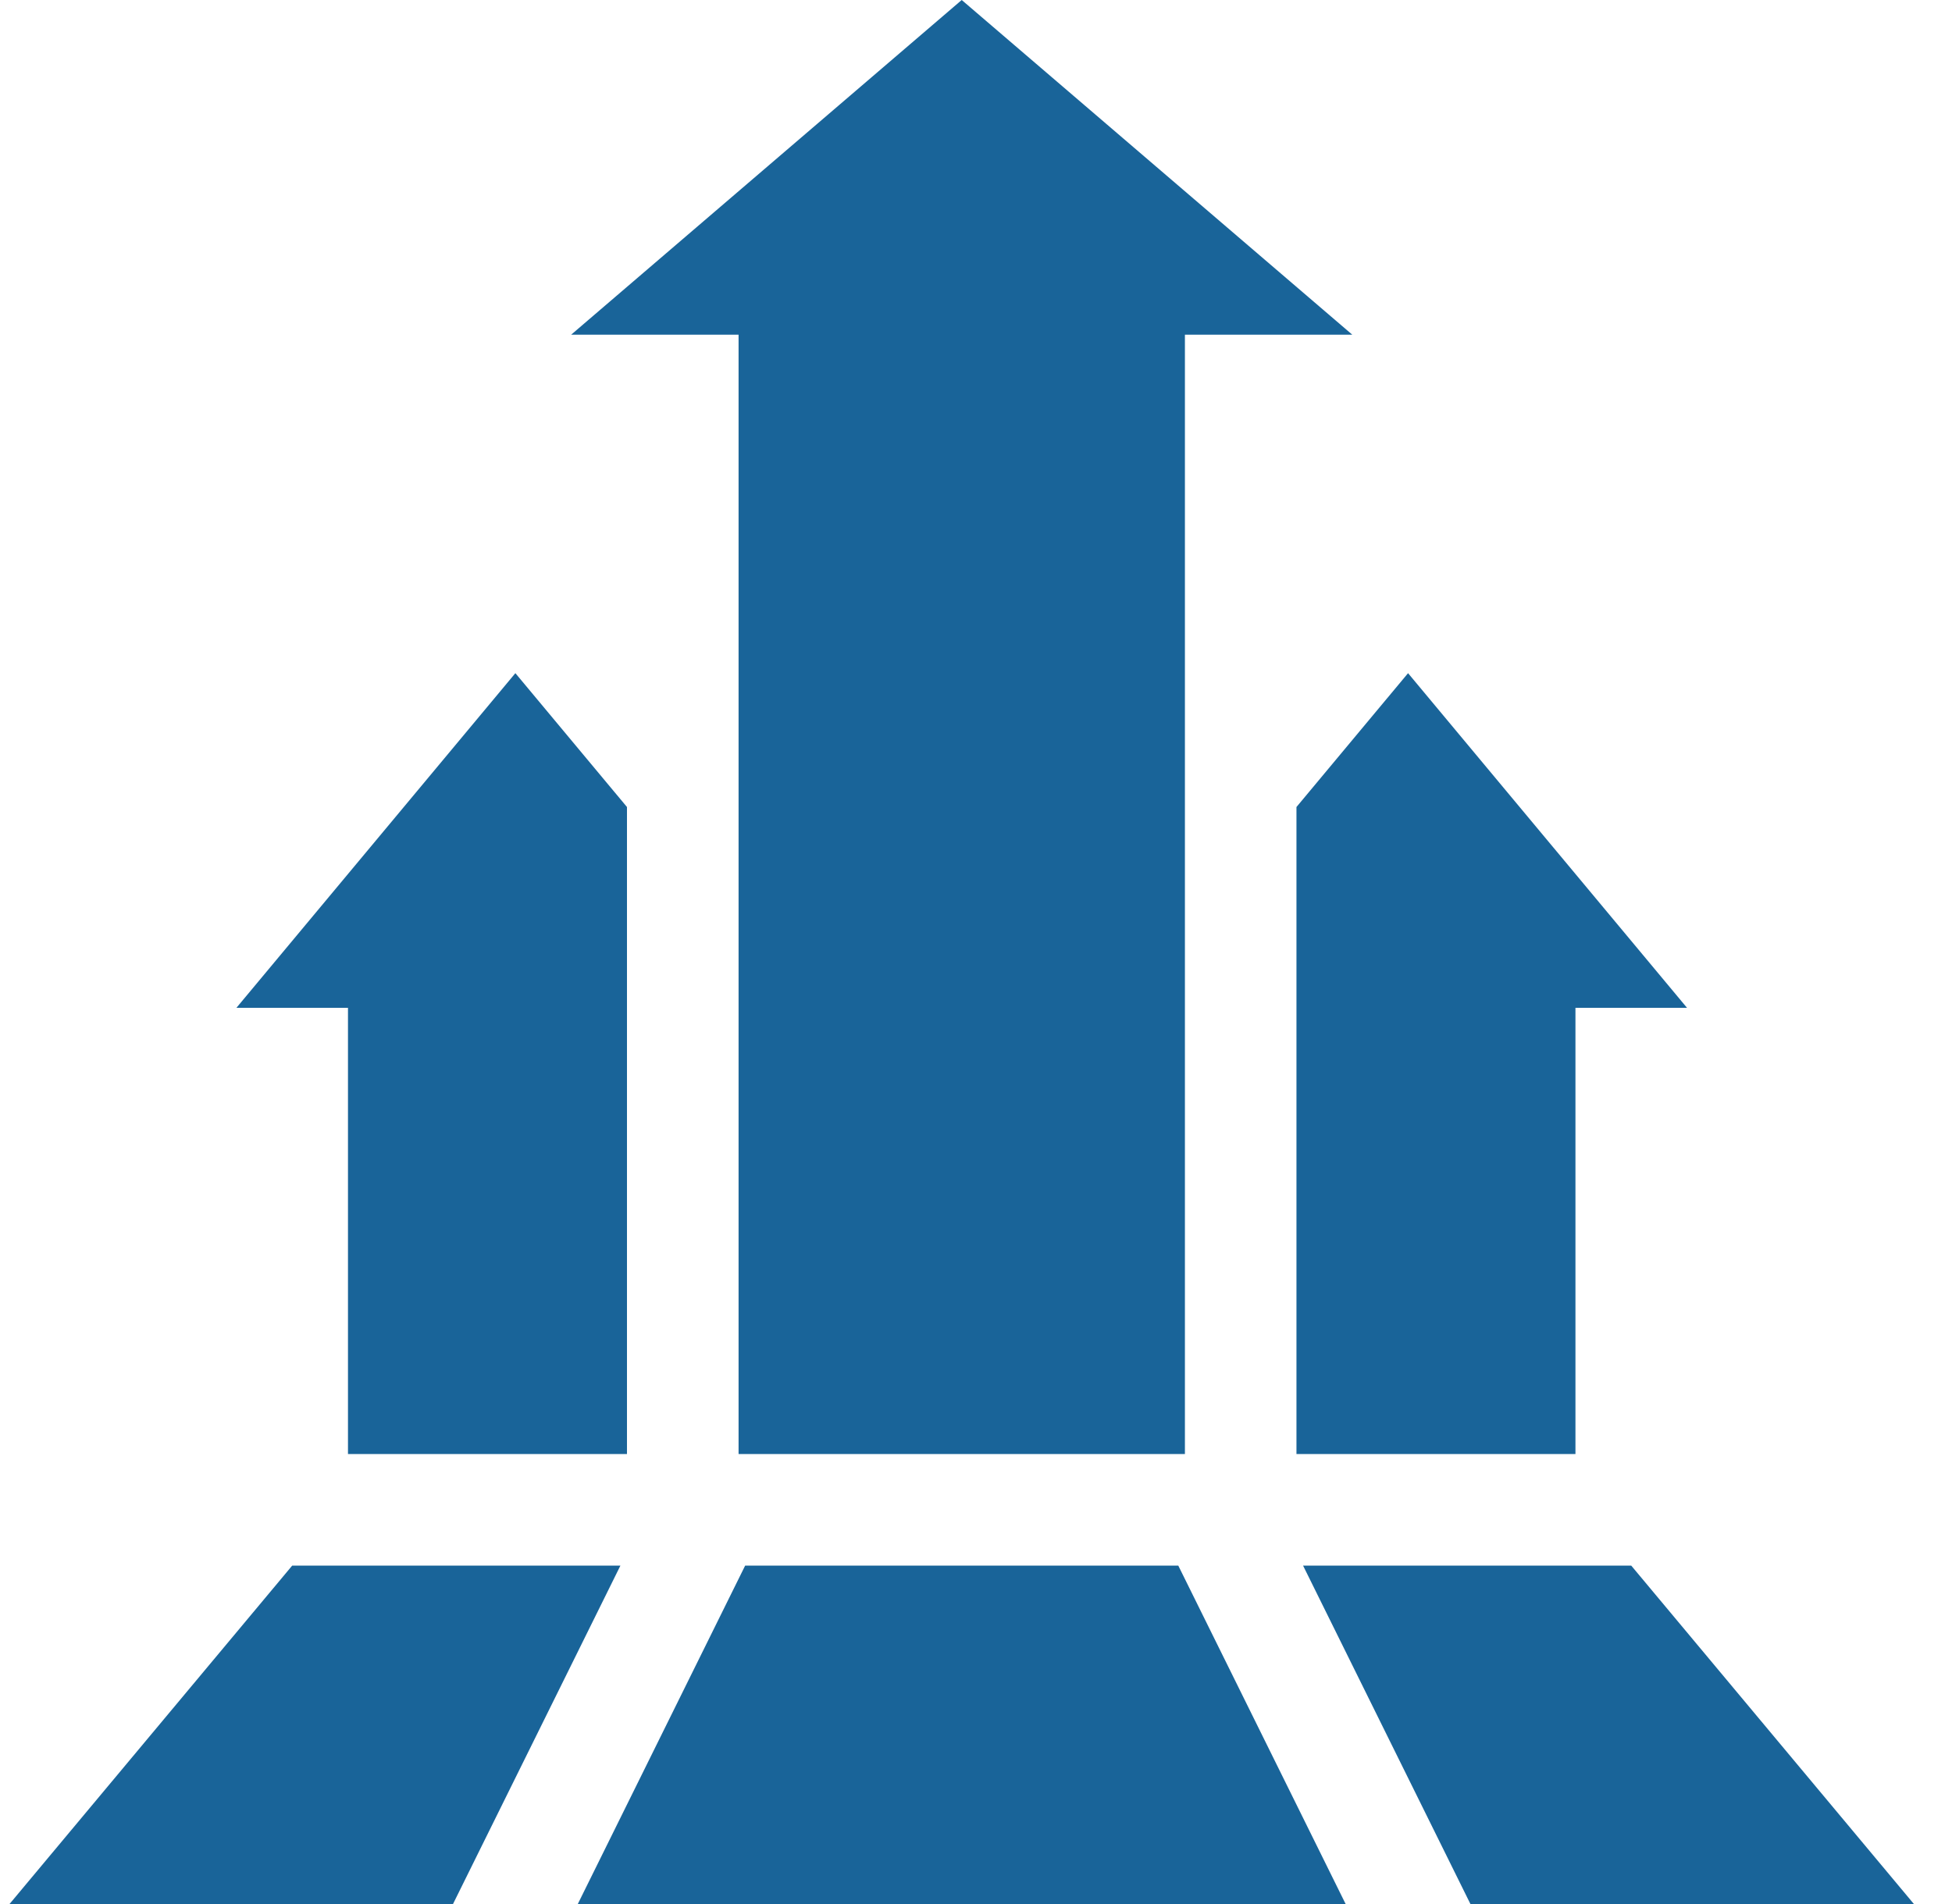
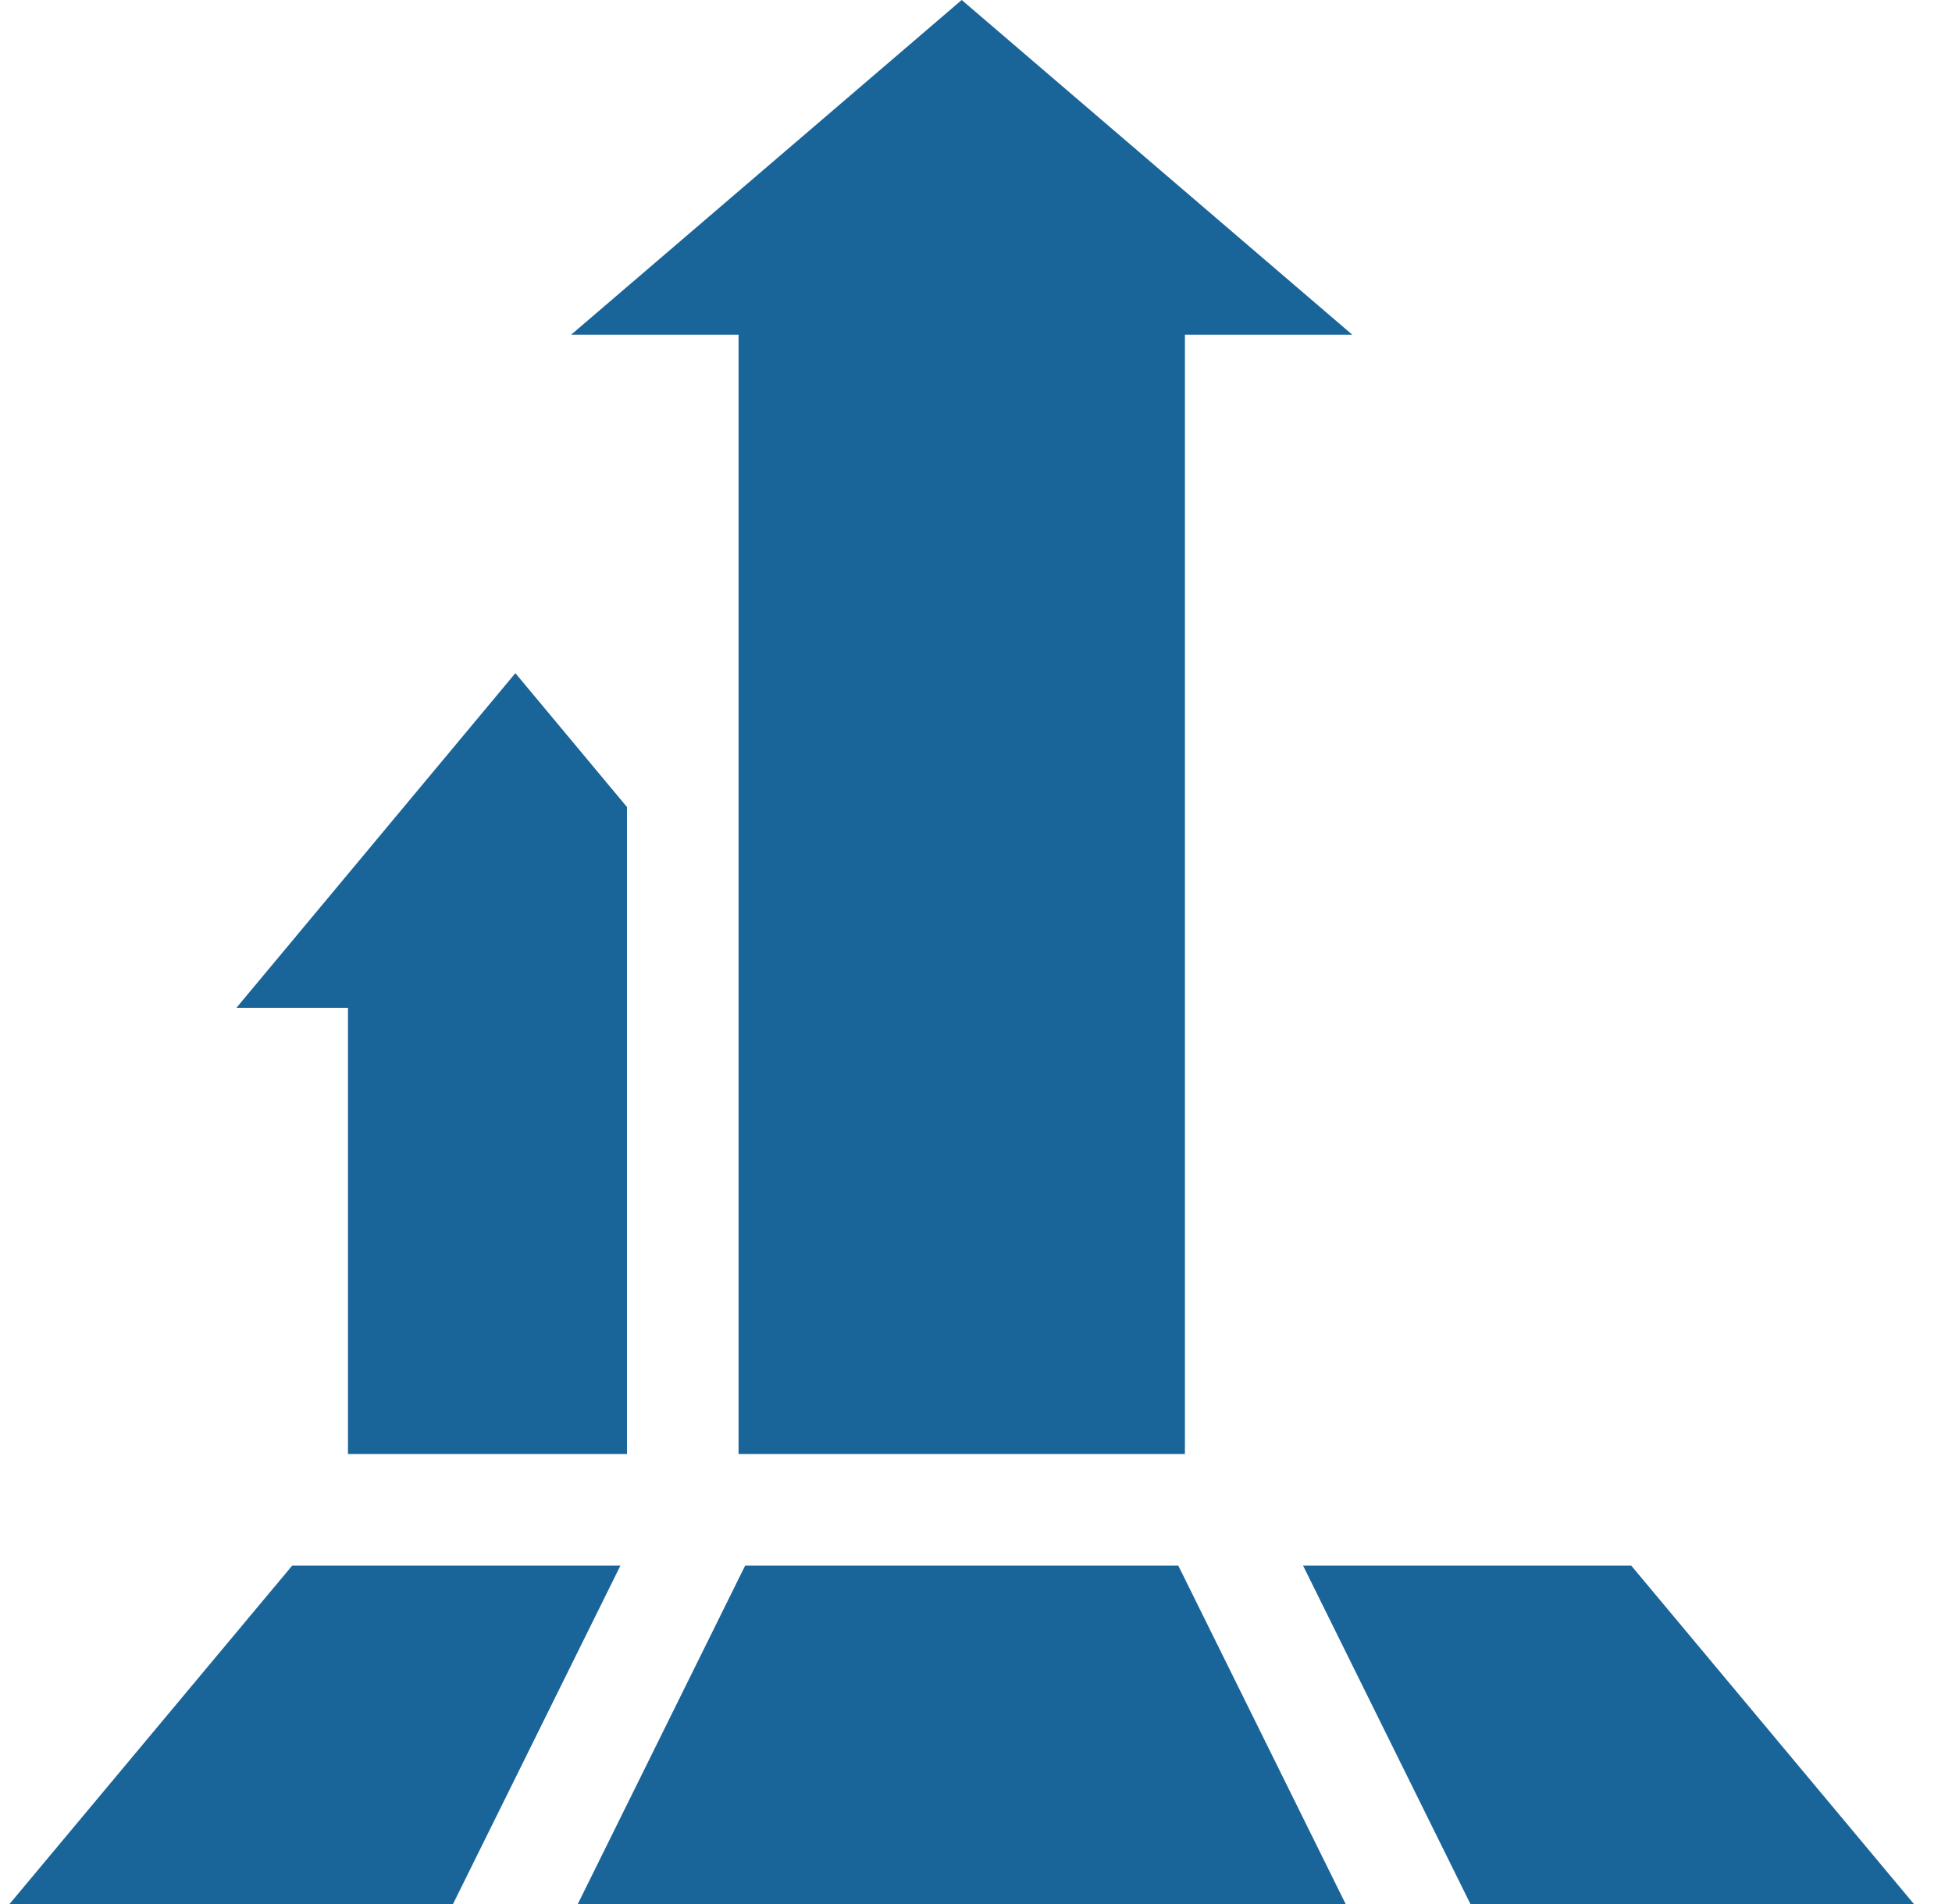
<svg xmlns="http://www.w3.org/2000/svg" width="41" height="40" viewBox="0 0 41 40" fill="none">
  <g clip-path="url(#clip0_2155_9179)">
    <path d="M11.997 7.031H15.513V30.547H24.888V7.031H28.403L20.2 0L11.997 7.031Z" fill="#196499" />
-     <path d="M33.091 21.172H35.434L29.575 14.142L27.231 16.954V30.547H33.091V21.172Z" fill="#196499" />
    <path d="M13.169 30.547V16.954L10.825 14.142L4.966 21.172H7.309V30.547H13.169Z" fill="#196499" />
    <path d="M27.37 32.891L30.885 40H40.2L34.263 32.891H27.37Z" fill="#196499" />
    <path d="M15.651 32.891L12.136 40H28.264L24.749 32.891H15.651Z" fill="#196499" />
    <path d="M13.031 32.891H6.137L0.2 40H9.515L13.031 32.891Z" fill="#196499" />
  </g>
  <defs>
    <clipPath id="clip0_2155_9179">
      <rect width="40" height="40" fill="white" transform="translate(0.2)" />
    </clipPath>
  </defs>
</svg>